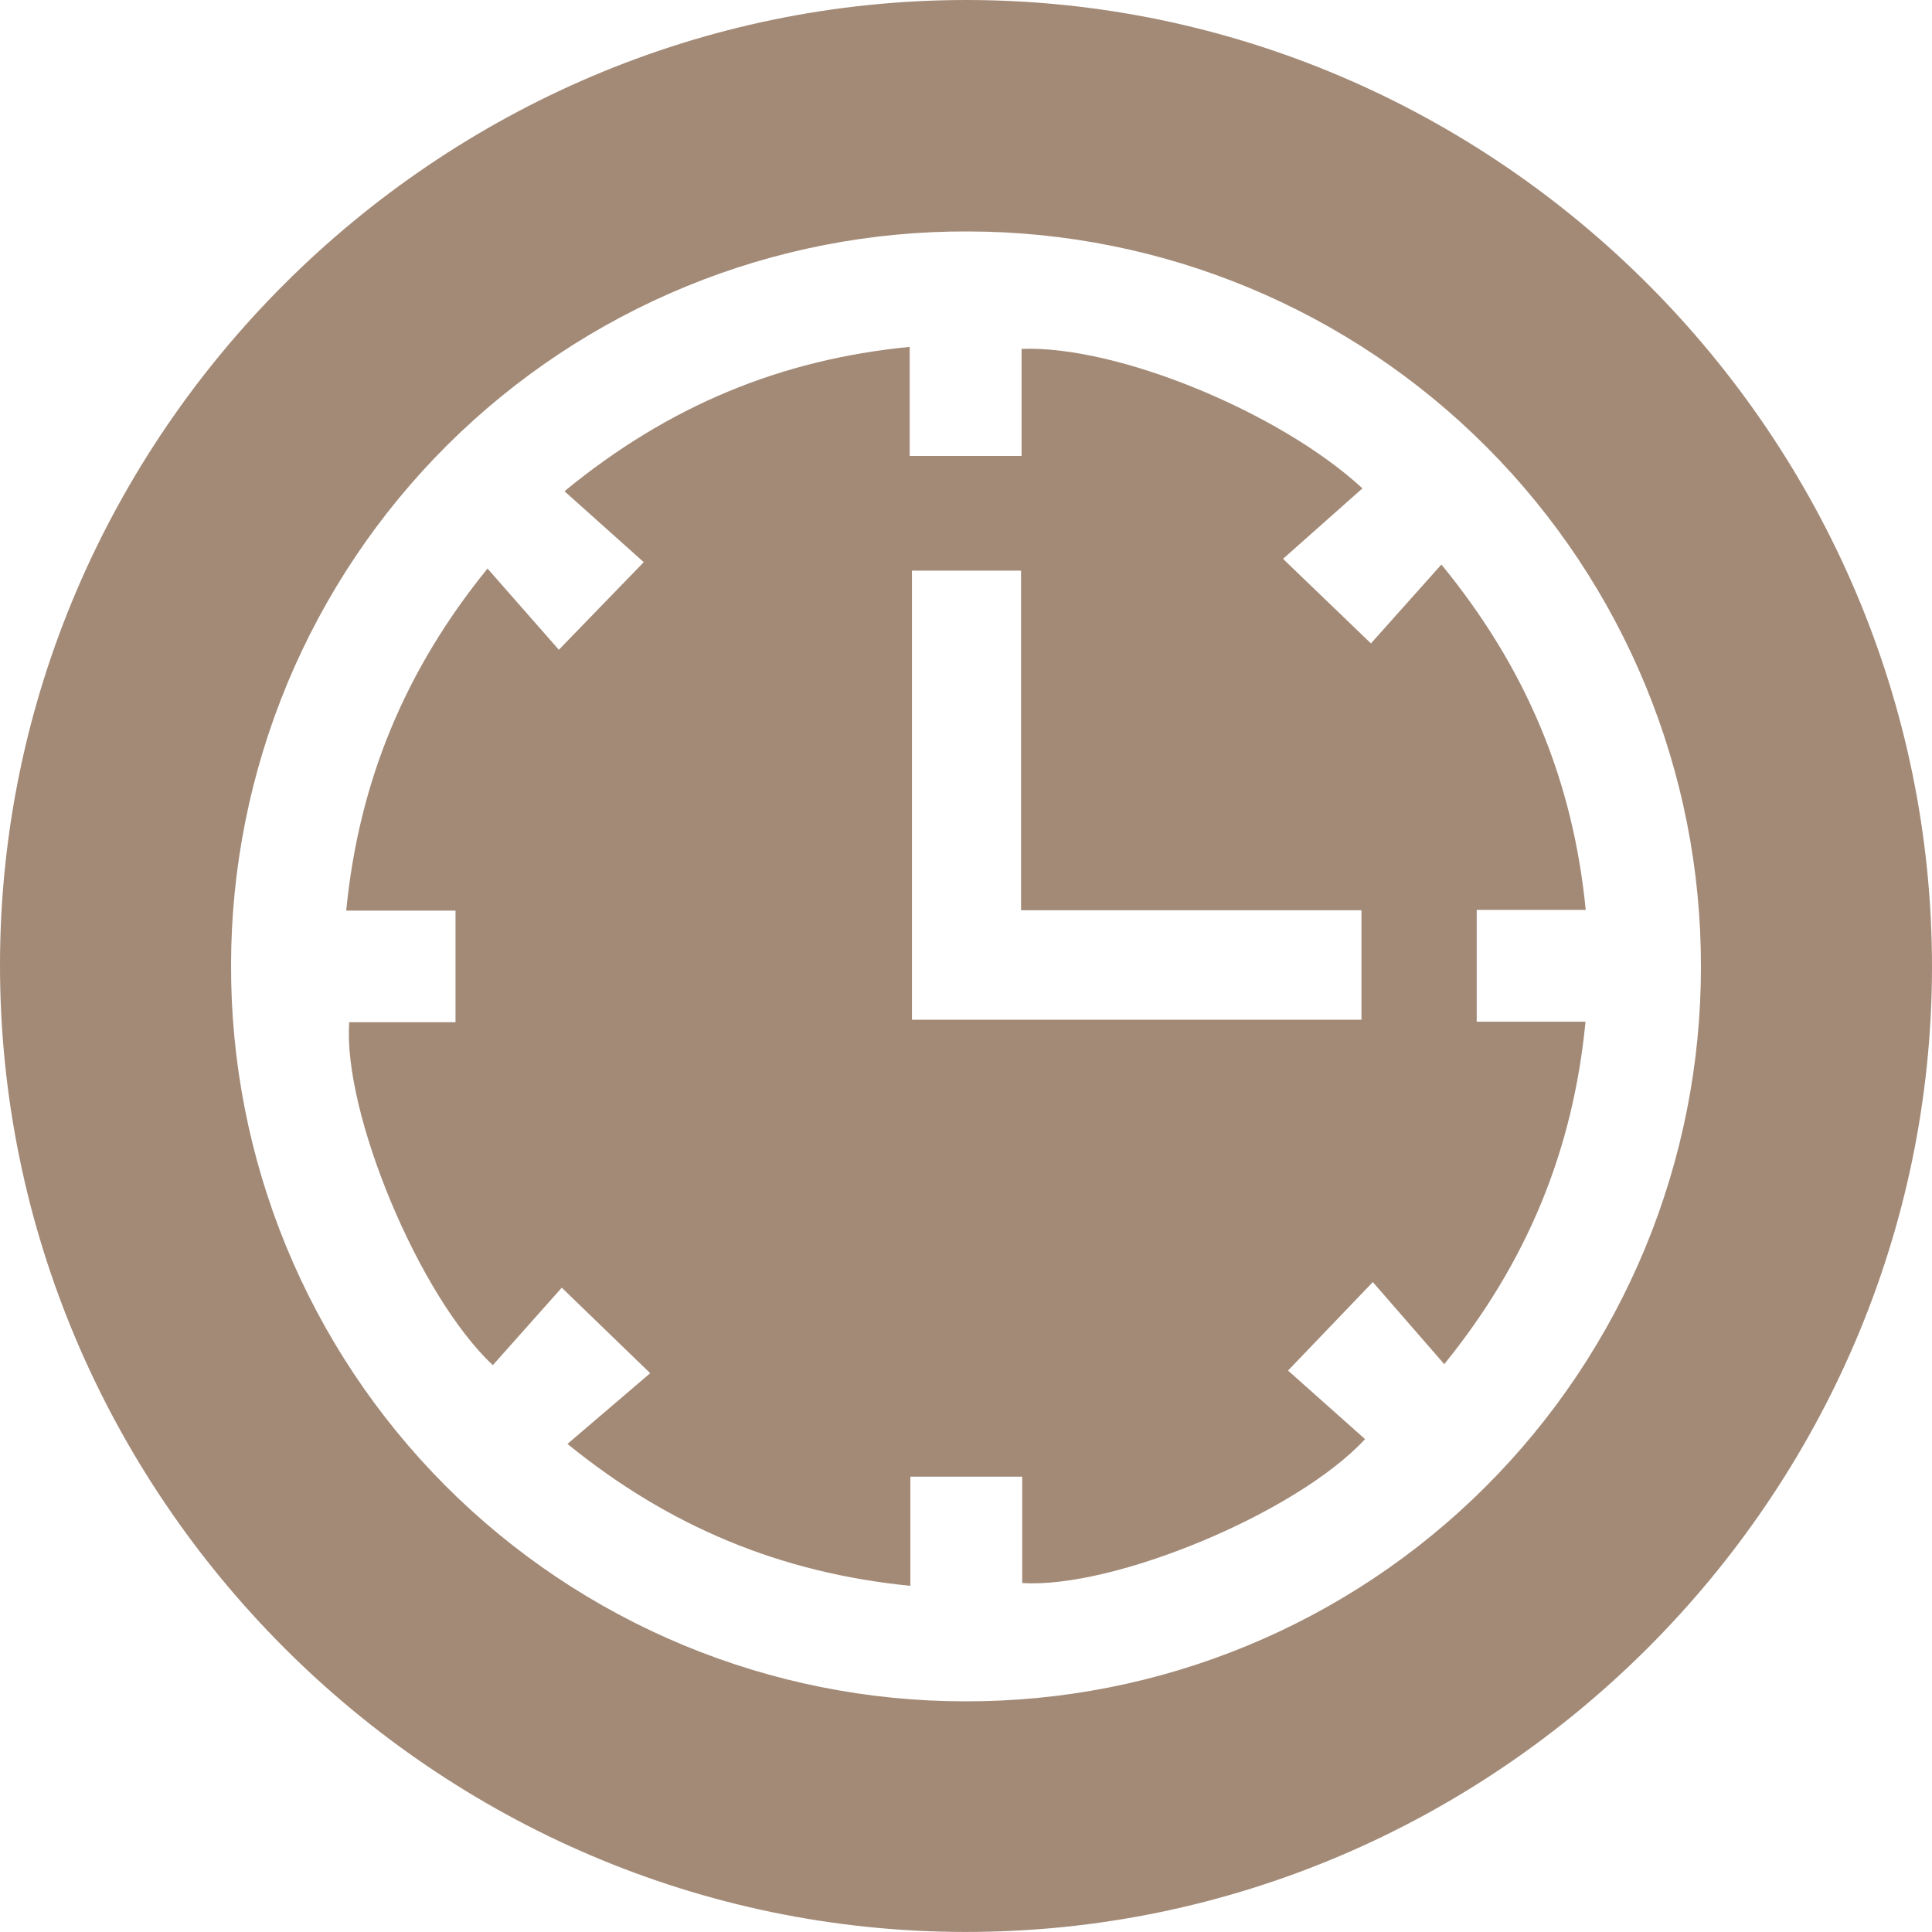
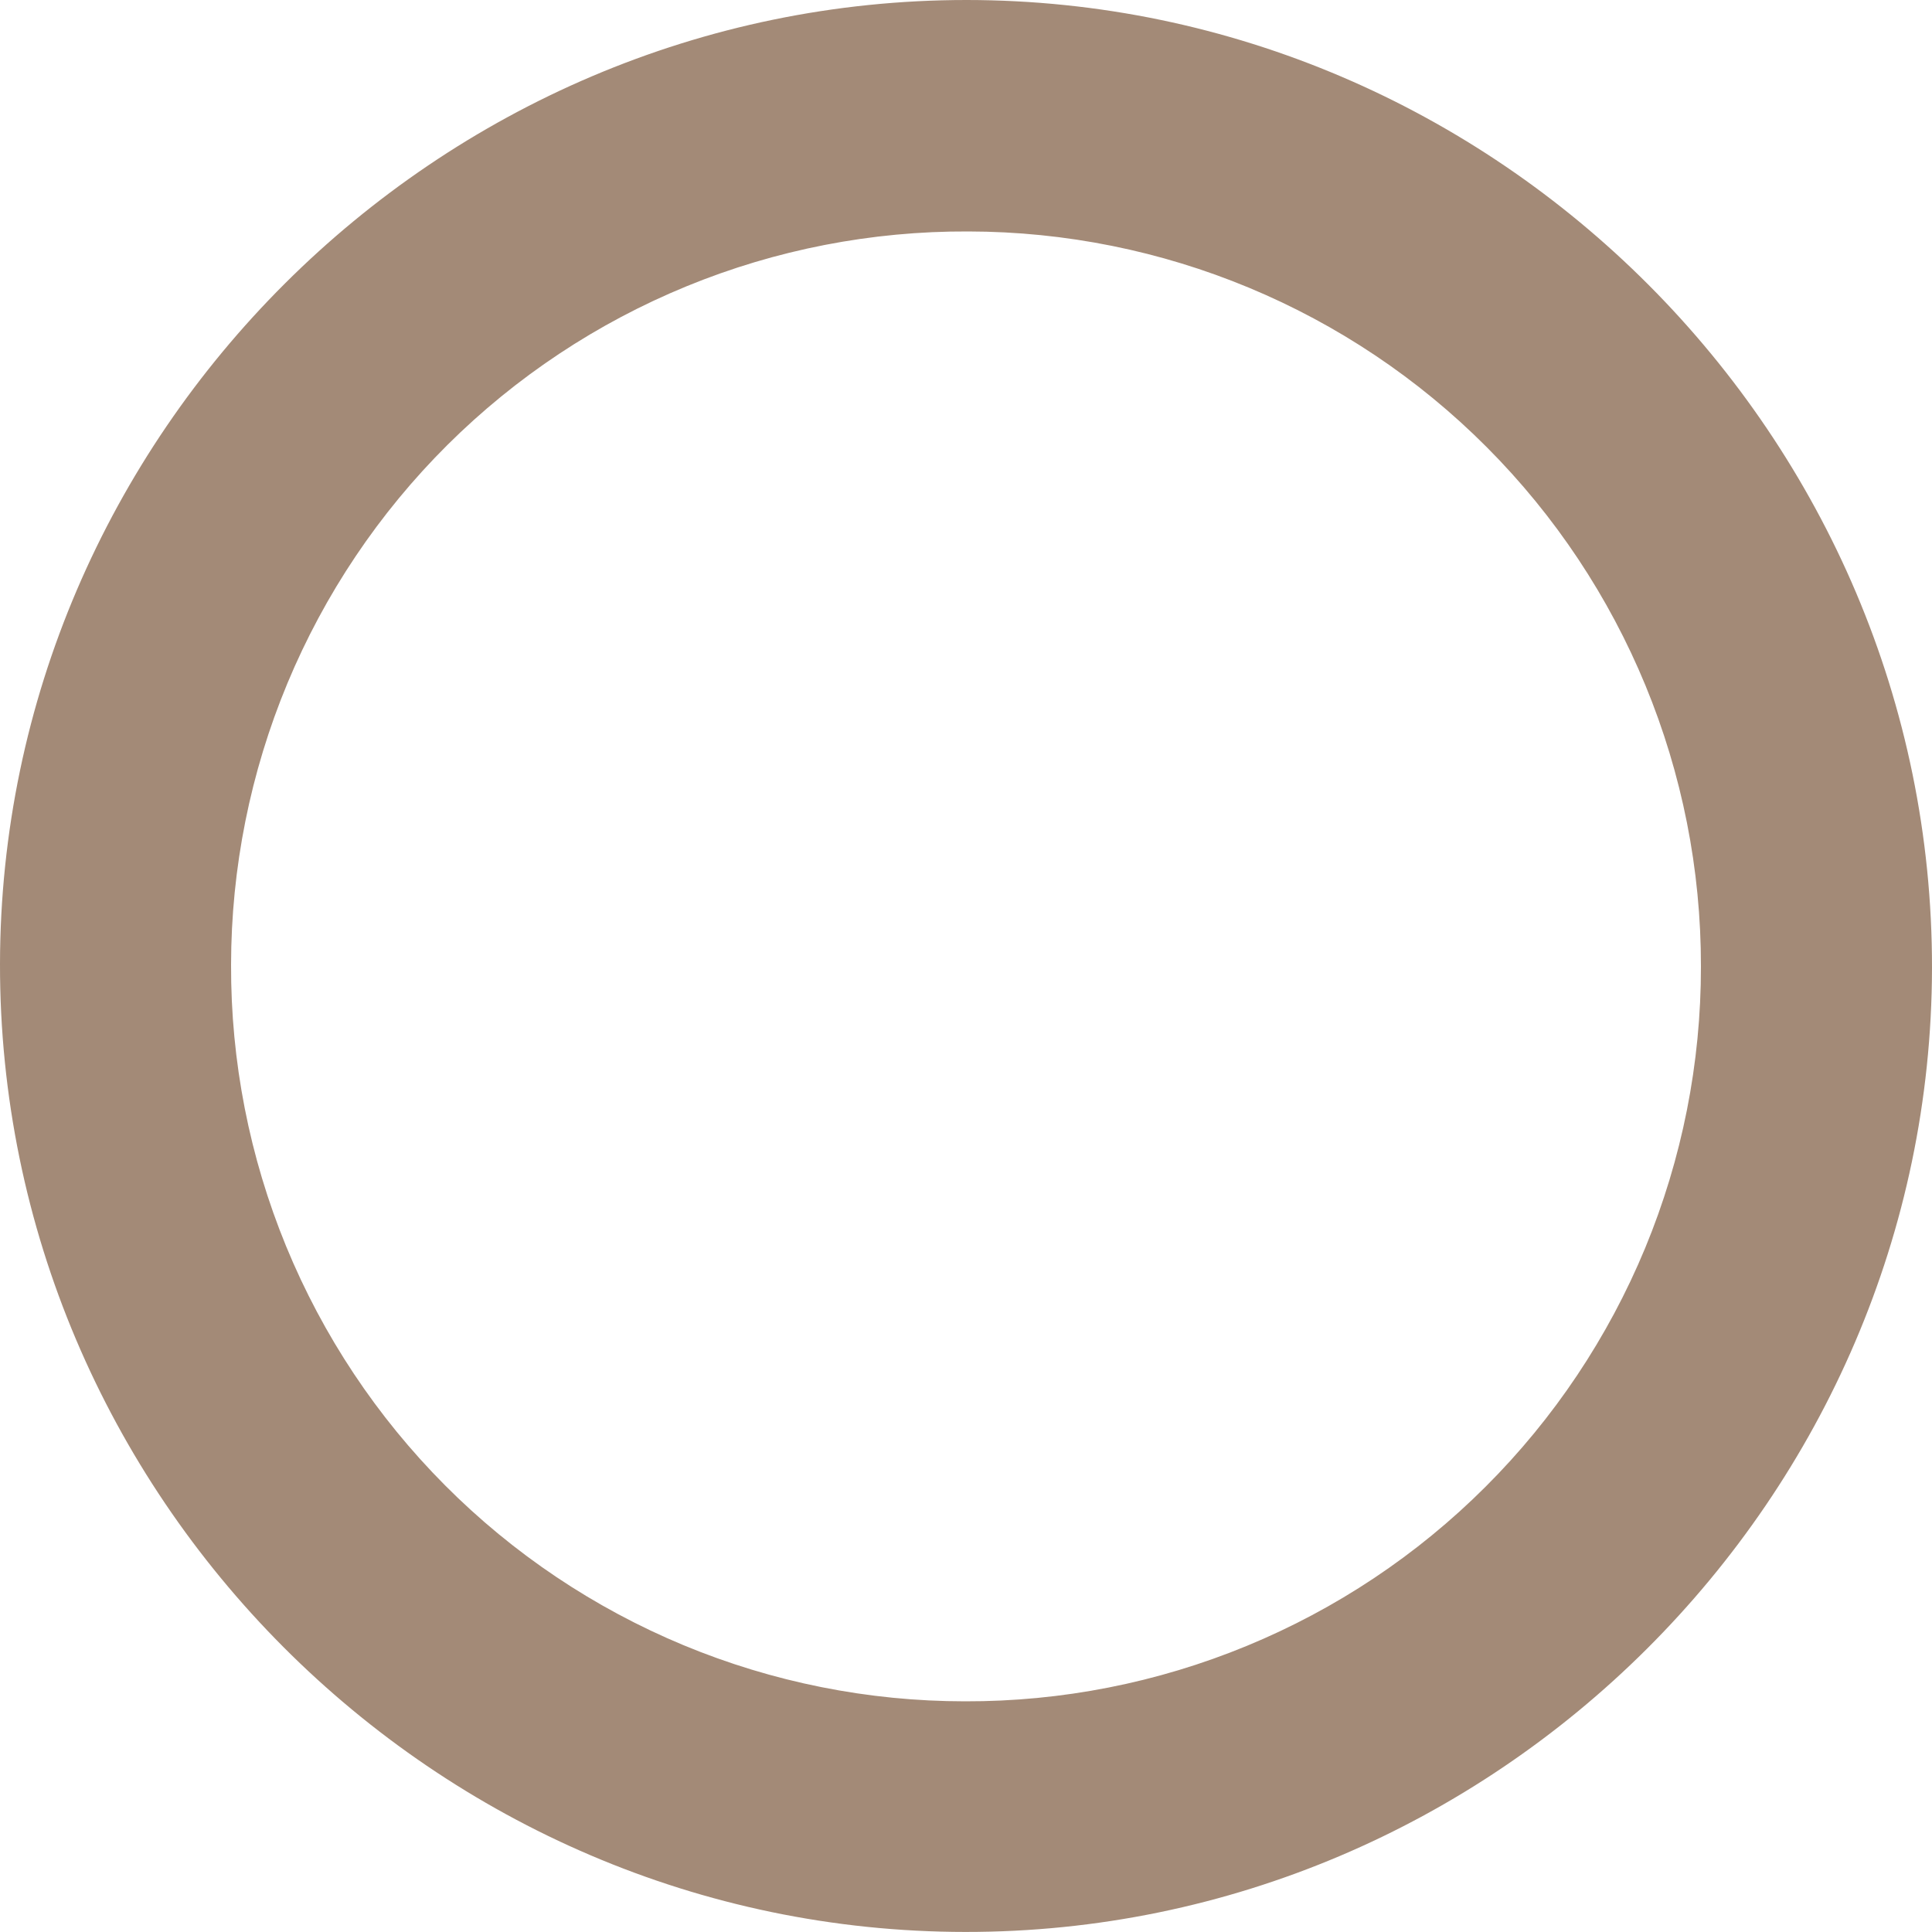
<svg xmlns="http://www.w3.org/2000/svg" width="35" height="35" viewBox="0 0 35 35" fill="none">
  <path d="M17.512 0C27.129 0.006 35.012 7.915 35 17.536C34.984 27.132 27.082 35.009 17.487 34.999C7.873 34.993 -0.013 27.084 1.54638e-05 17.462C0.013 7.875 7.914 0 17.512 0ZM30.814 17.508C30.819 13.982 29.424 10.599 26.935 8.102C24.446 5.604 21.067 4.198 17.541 4.193C15.791 4.185 14.057 4.522 12.438 5.186C10.819 5.85 9.346 6.827 8.105 8.061C6.865 9.295 5.88 10.762 5.207 12.378C4.535 13.993 4.188 15.726 4.186 17.476C4.18 19.226 4.519 20.96 5.184 22.579C5.85 24.198 6.828 25.669 8.063 26.909C9.298 28.149 10.766 29.132 12.382 29.804C13.998 30.475 15.731 30.821 17.481 30.821C19.232 30.826 20.966 30.485 22.584 29.818C24.203 29.151 25.674 28.171 26.912 26.934C28.151 25.698 29.133 24.228 29.803 22.611C30.472 20.994 30.816 19.26 30.814 17.51V17.508Z" fill="#A38A77" />
-   <path d="M23.243 10.124L24.836 11.656L26.112 10.227C27.661 12.116 28.497 14.147 28.727 16.484H26.752V18.509H28.723C28.497 20.854 27.655 22.874 26.164 24.713L24.87 23.226L23.334 24.829L24.729 26.071C23.493 27.41 20.172 28.785 18.518 28.678V26.751H16.492V28.729C14.149 28.497 12.127 27.66 10.28 26.158L11.779 24.877L10.177 23.328L8.928 24.731C7.582 23.473 6.206 20.138 6.327 18.518H8.252V16.497H6.272C6.501 14.153 7.343 12.132 8.832 10.3L10.124 11.771L11.662 10.184L10.226 8.899C12.113 7.349 14.145 6.512 16.48 6.284V8.26H18.507V6.32C20.228 6.254 23.178 7.461 24.682 8.847L23.243 10.124ZM16.521 10.338V18.473H24.664V16.49H18.497V10.338H16.521Z" fill="#A38A77" />
</svg>